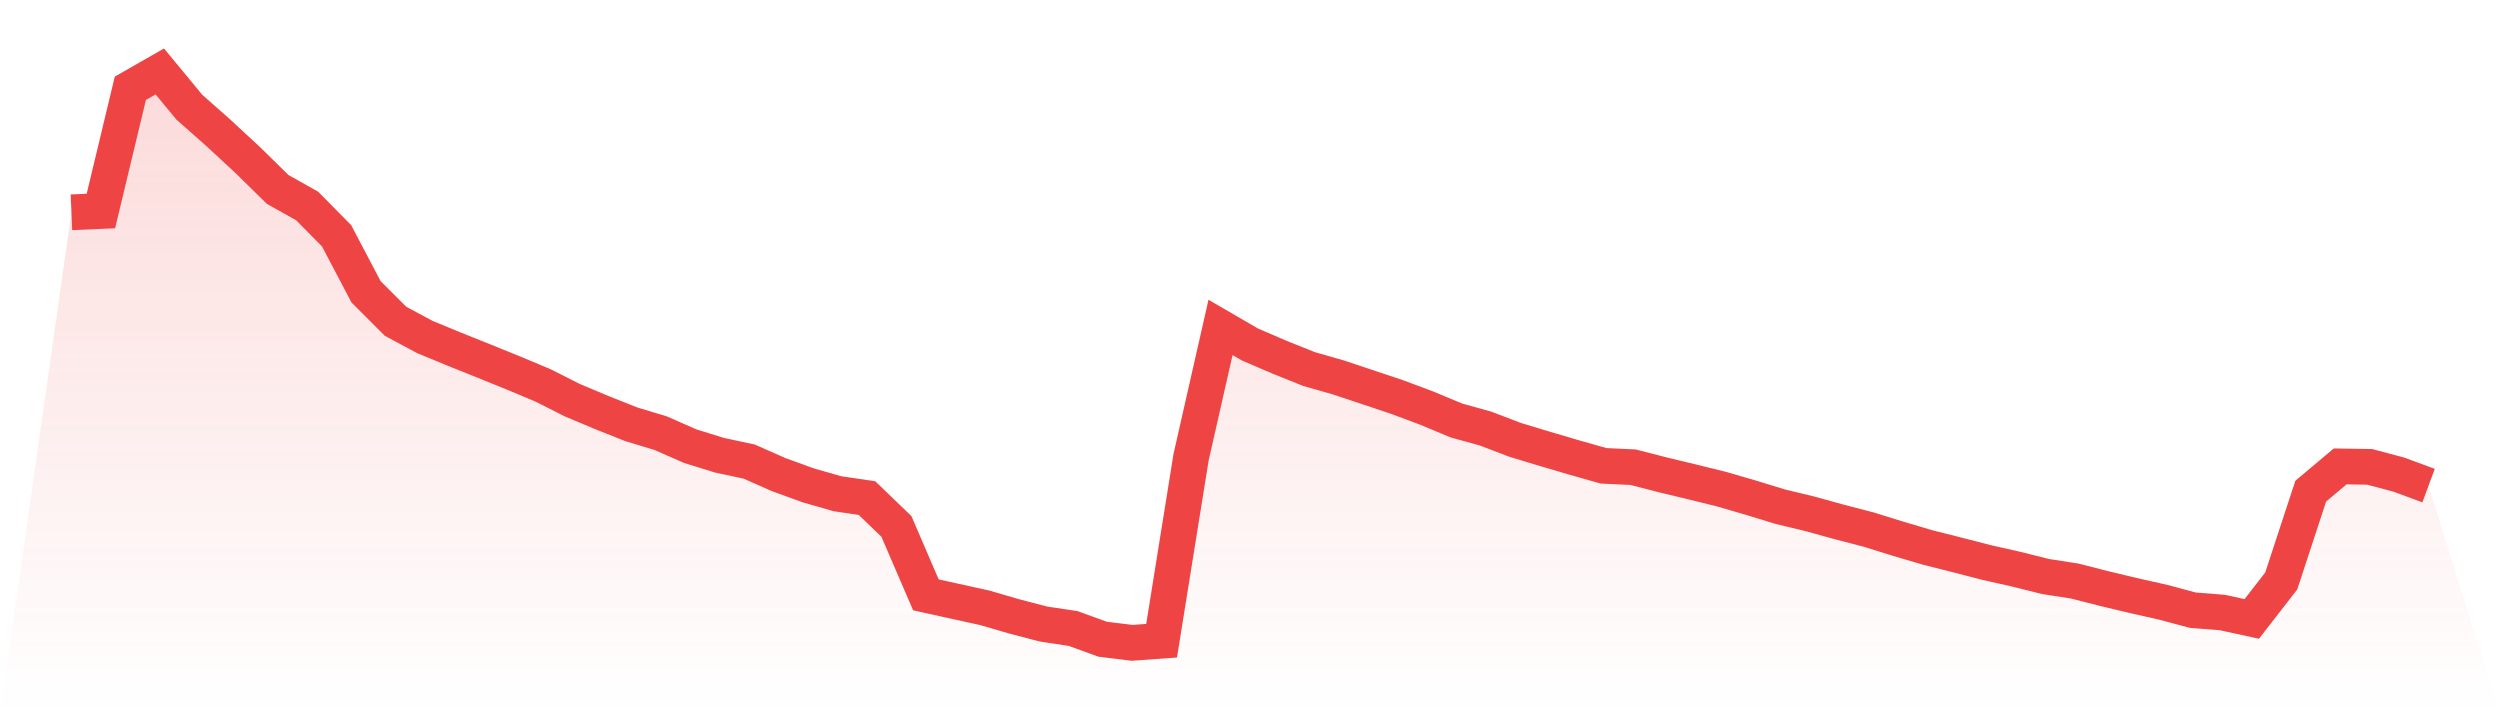
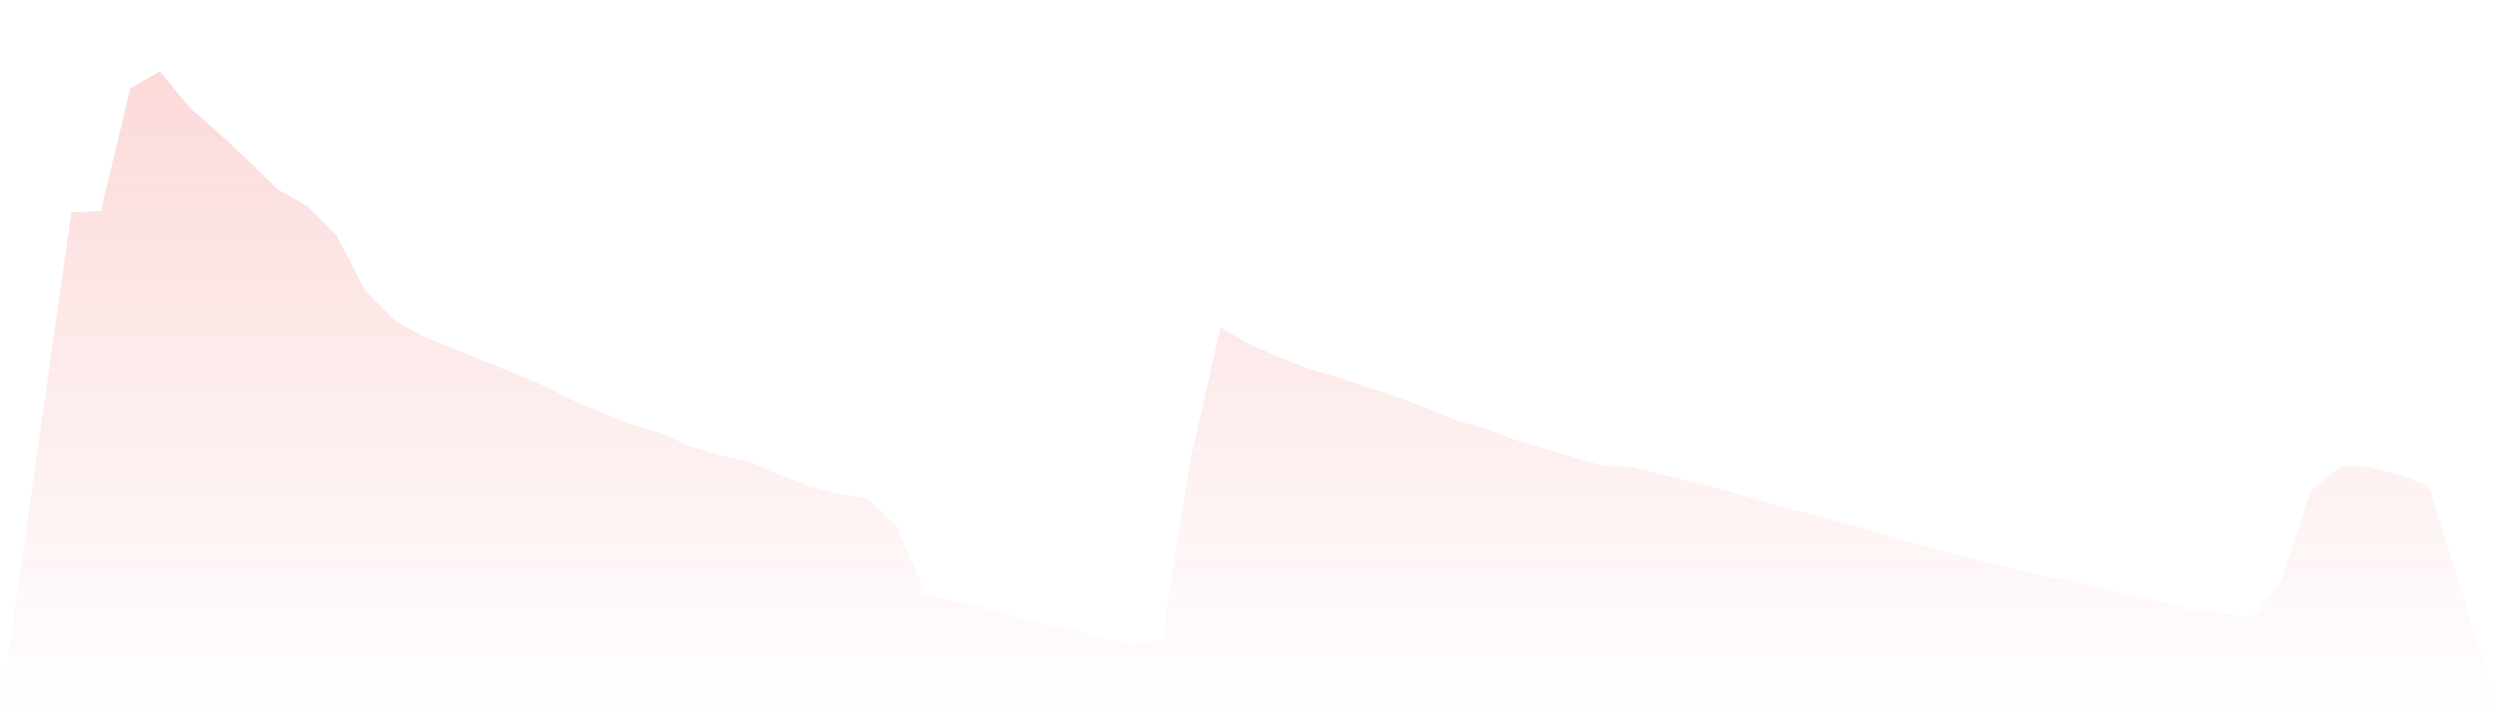
<svg xmlns="http://www.w3.org/2000/svg" viewBox="0 0 140 40">
  <defs>
    <linearGradient id="gradient" x1="0" x2="0" y1="0" y2="1">
      <stop offset="0%" stop-color="#ef4444" stop-opacity="0.2" />
      <stop offset="100%" stop-color="#ef4444" stop-opacity="0" />
    </linearGradient>
  </defs>
  <path d="M4,11.888 L4,11.888 L5.65,11.817 L7.3,4.943 L8.95,4 L10.6,5.999 L12.25,7.459 L13.9,8.989 L15.55,10.609 L17.2,11.534 L18.85,13.205 L20.5,16.343 L22.15,17.993 L23.8,18.876 L25.45,19.556 L27.1,20.218 L28.75,20.887 L30.4,21.578 L32.05,22.41 L33.7,23.104 L35.35,23.76 L37,24.259 L38.65,24.984 L40.3,25.495 L41.95,25.847 L43.6,26.576 L45.25,27.176 L46.9,27.65 L48.55,27.892 L50.2,29.48 L51.85,33.312 L53.5,33.676 L55.15,34.038 L56.8,34.52 L58.45,34.949 L60.1,35.198 L61.75,35.797 L63.4,36 L65.05,35.88 L66.7,25.605 L68.35,18.335 L70,19.293 L71.65,20.003 L73.3,20.664 L74.95,21.137 L76.6,21.686 L78.25,22.238 L79.9,22.856 L81.55,23.544 L83.2,24.003 L84.85,24.633 L86.5,25.132 L88.15,25.618 L89.8,26.086 L91.45,26.163 L93.1,26.587 L94.75,26.984 L96.4,27.391 L98.05,27.871 L99.7,28.376 L101.35,28.773 L103,29.229 L104.65,29.658 L106.3,30.171 L107.95,30.659 L109.6,31.075 L111.25,31.501 L112.9,31.872 L114.55,32.285 L116.2,32.542 L117.85,32.964 L119.5,33.357 L121.15,33.729 L122.8,34.171 L124.45,34.301 L126.1,34.659 L127.75,32.533 L129.4,27.506 L131.05,26.118 L132.7,26.144 L134.35,26.583 L136,27.194 L140,40 L0,40 z" fill="url(#gradient)" />
-   <path d="M4,11.888 L4,11.888 L5.65,11.817 L7.3,4.943 L8.95,4 L10.6,5.999 L12.25,7.459 L13.9,8.989 L15.55,10.609 L17.2,11.534 L18.85,13.205 L20.5,16.343 L22.15,17.993 L23.8,18.876 L25.45,19.556 L27.1,20.218 L28.75,20.887 L30.4,21.578 L32.05,22.41 L33.7,23.104 L35.35,23.76 L37,24.259 L38.65,24.984 L40.3,25.495 L41.95,25.847 L43.6,26.576 L45.25,27.176 L46.9,27.65 L48.55,27.892 L50.2,29.48 L51.85,33.312 L53.5,33.676 L55.15,34.038 L56.8,34.52 L58.45,34.949 L60.1,35.198 L61.75,35.797 L63.4,36 L65.05,35.88 L66.7,25.605 L68.35,18.335 L70,19.293 L71.65,20.003 L73.3,20.664 L74.95,21.137 L76.6,21.686 L78.25,22.238 L79.9,22.856 L81.55,23.544 L83.2,24.003 L84.85,24.633 L86.5,25.132 L88.15,25.618 L89.8,26.086 L91.45,26.163 L93.1,26.587 L94.75,26.984 L96.4,27.391 L98.05,27.871 L99.7,28.376 L101.35,28.773 L103,29.229 L104.65,29.658 L106.3,30.171 L107.95,30.659 L109.6,31.075 L111.25,31.501 L112.9,31.872 L114.55,32.285 L116.2,32.542 L117.85,32.964 L119.5,33.357 L121.15,33.729 L122.8,34.171 L124.45,34.301 L126.1,34.659 L127.75,32.533 L129.4,27.506 L131.05,26.118 L132.7,26.144 L134.35,26.583 L136,27.194" fill="none" stroke="#ef4444" stroke-width="2" />
</svg>